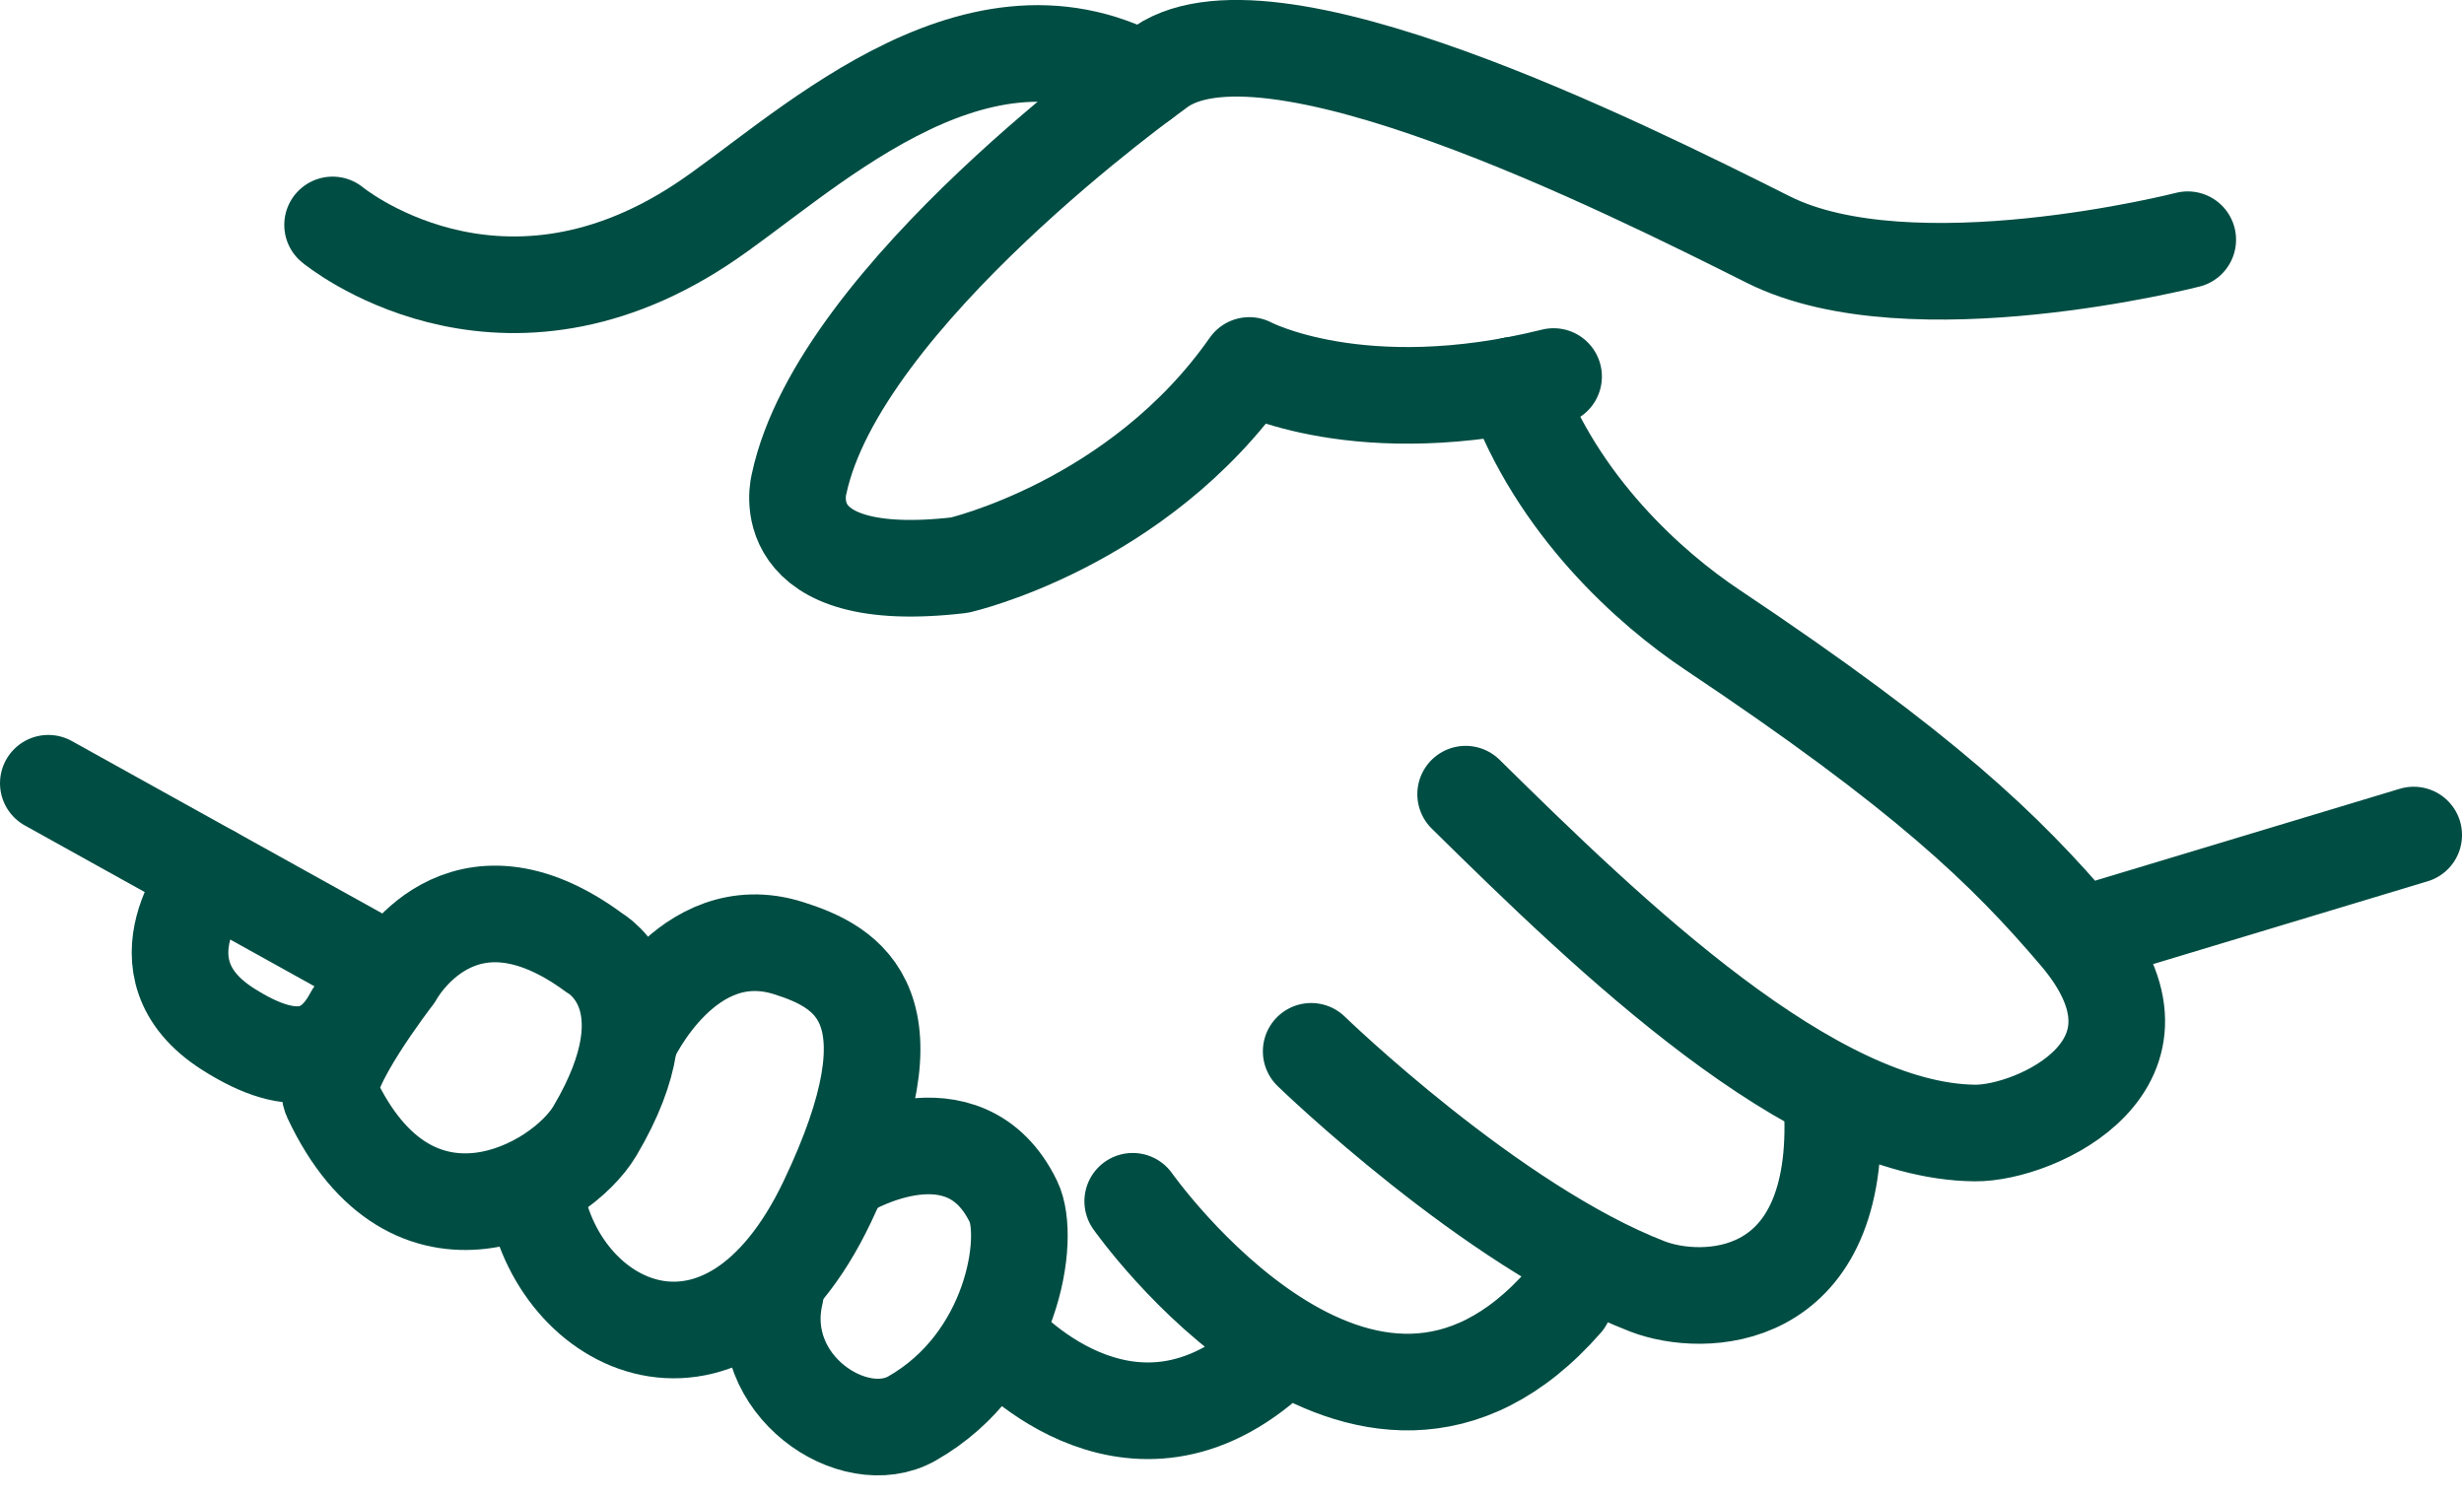
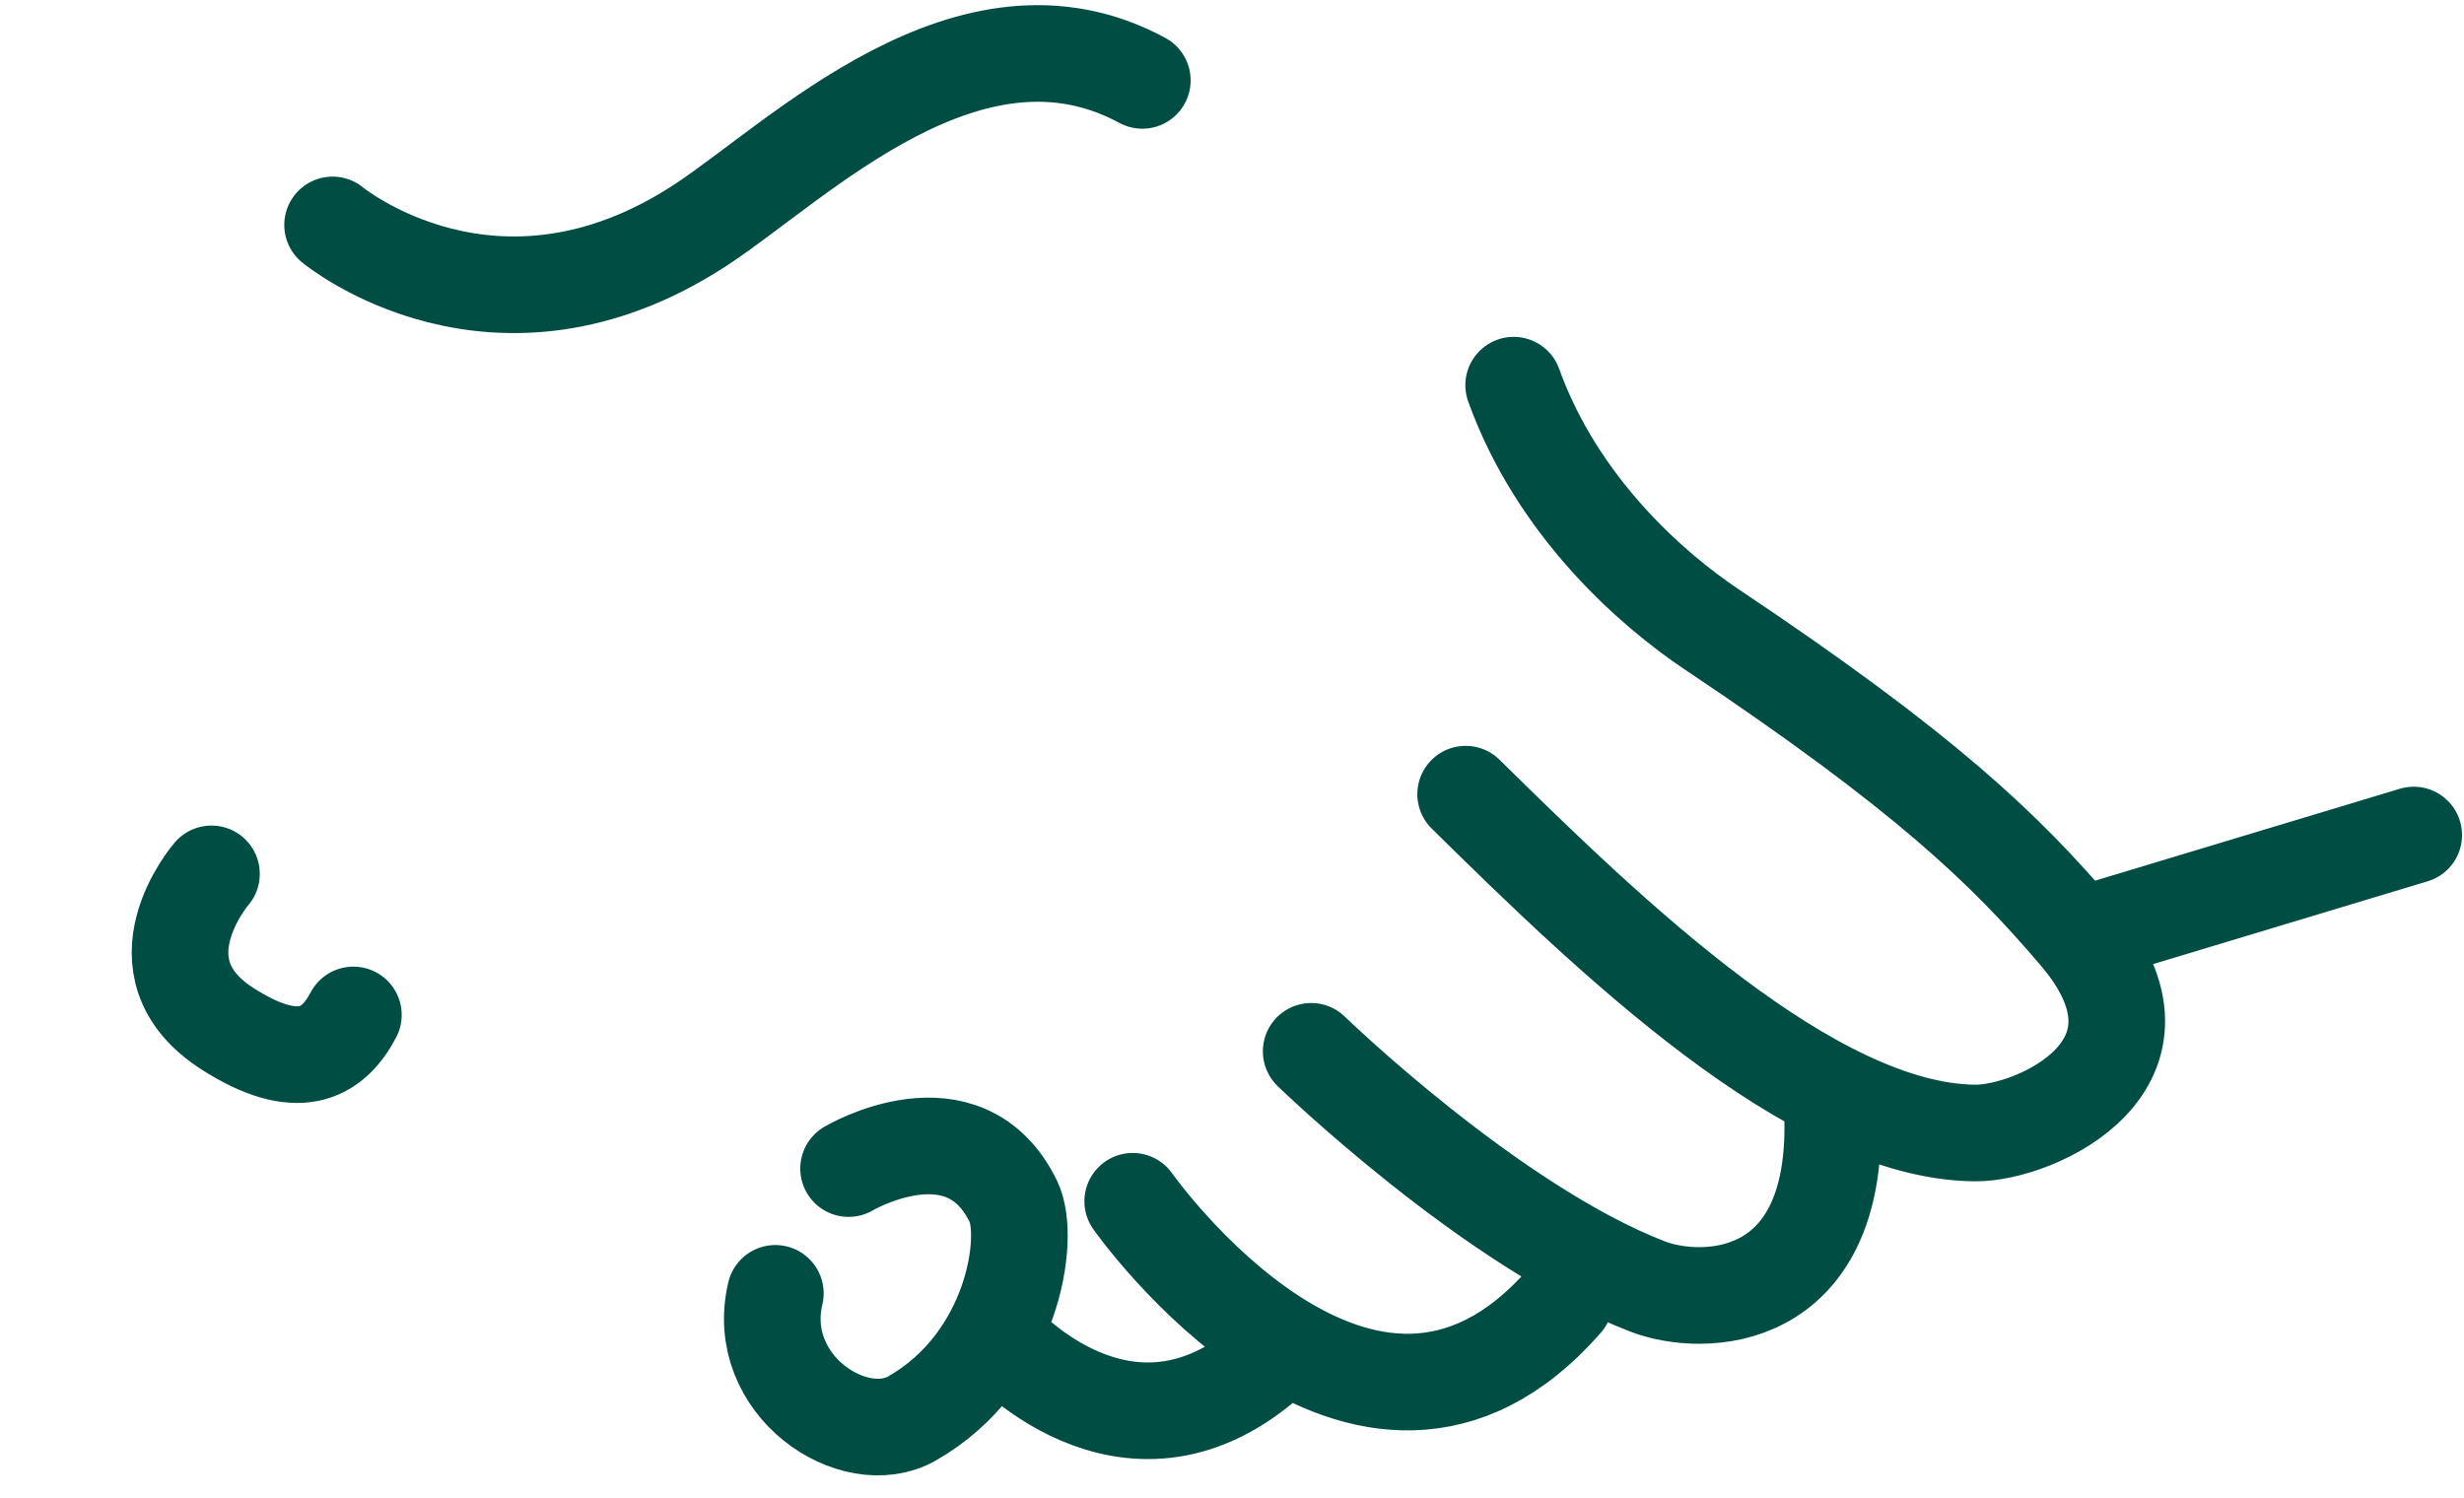
<svg xmlns="http://www.w3.org/2000/svg" width="51" height="31" viewBox="0 0 51 31">
  <g stroke="#004D43" stroke-width="2" fill="none" fill-rule="evenodd" stroke-linecap="round" stroke-linejoin="round">
    <path d="M6.884 4.656s3.365 2.787 7.62 0c2.017-1.321 5.573-4.923 9.14-2.992" />
-     <path d="M45.282 4.962s-5.738 1.47-8.676 0c-2.945-1.474-10.485-5.26-12.673-3.51 0 0-6.563 4.658-7.393 8.562 0 0-.603 2.143 3.32 1.684 0 0 3.698-.842 5.998-4.133 0 0 2.3 1.224 6.298.229M1 16.213l7.167 3.98s1.358-2.53 4.148-.461c0 0 1.634.916 0 3.675-.71 1.2-3.787 2.895-5.464-.697-.237-.508 1.316-2.517 1.316-2.517" />
-     <path d="M13.042 21.492s1.166-2.529 3.273-1.868c1.256.395 2.736 1.207.809 5.25-2.086 4.377-5.63 2.656-6.058-.228" />
    <path d="M17.564 24.189s2.393-1.42 3.413.685c.362.746-.009 3.297-2.101 4.488-1.2.682-3.279-.686-2.828-2.59M27.139 21.762s3.732 3.623 6.964 4.868c1.126.435 3.942.406 3.829-3.526M23.445 24.866s4.79 6.806 8.937 2.062M20.677 27.712s2.611 3.006 5.536.48M43.699 19.173l6.26-1.888M4.377 18.089s-1.667 1.927.335 3.208c1.448.926 2.172.528 2.602-.288M30.336 16.439c3.004 2.96 7.167 6.982 10.542 7.014 1.259.012 4.417-1.426 2.12-4.12-1.492-1.752-3.153-3.354-7.556-6.296-1.274-.85-3.211-2.562-4.112-5.064" />
  </g>
</svg>